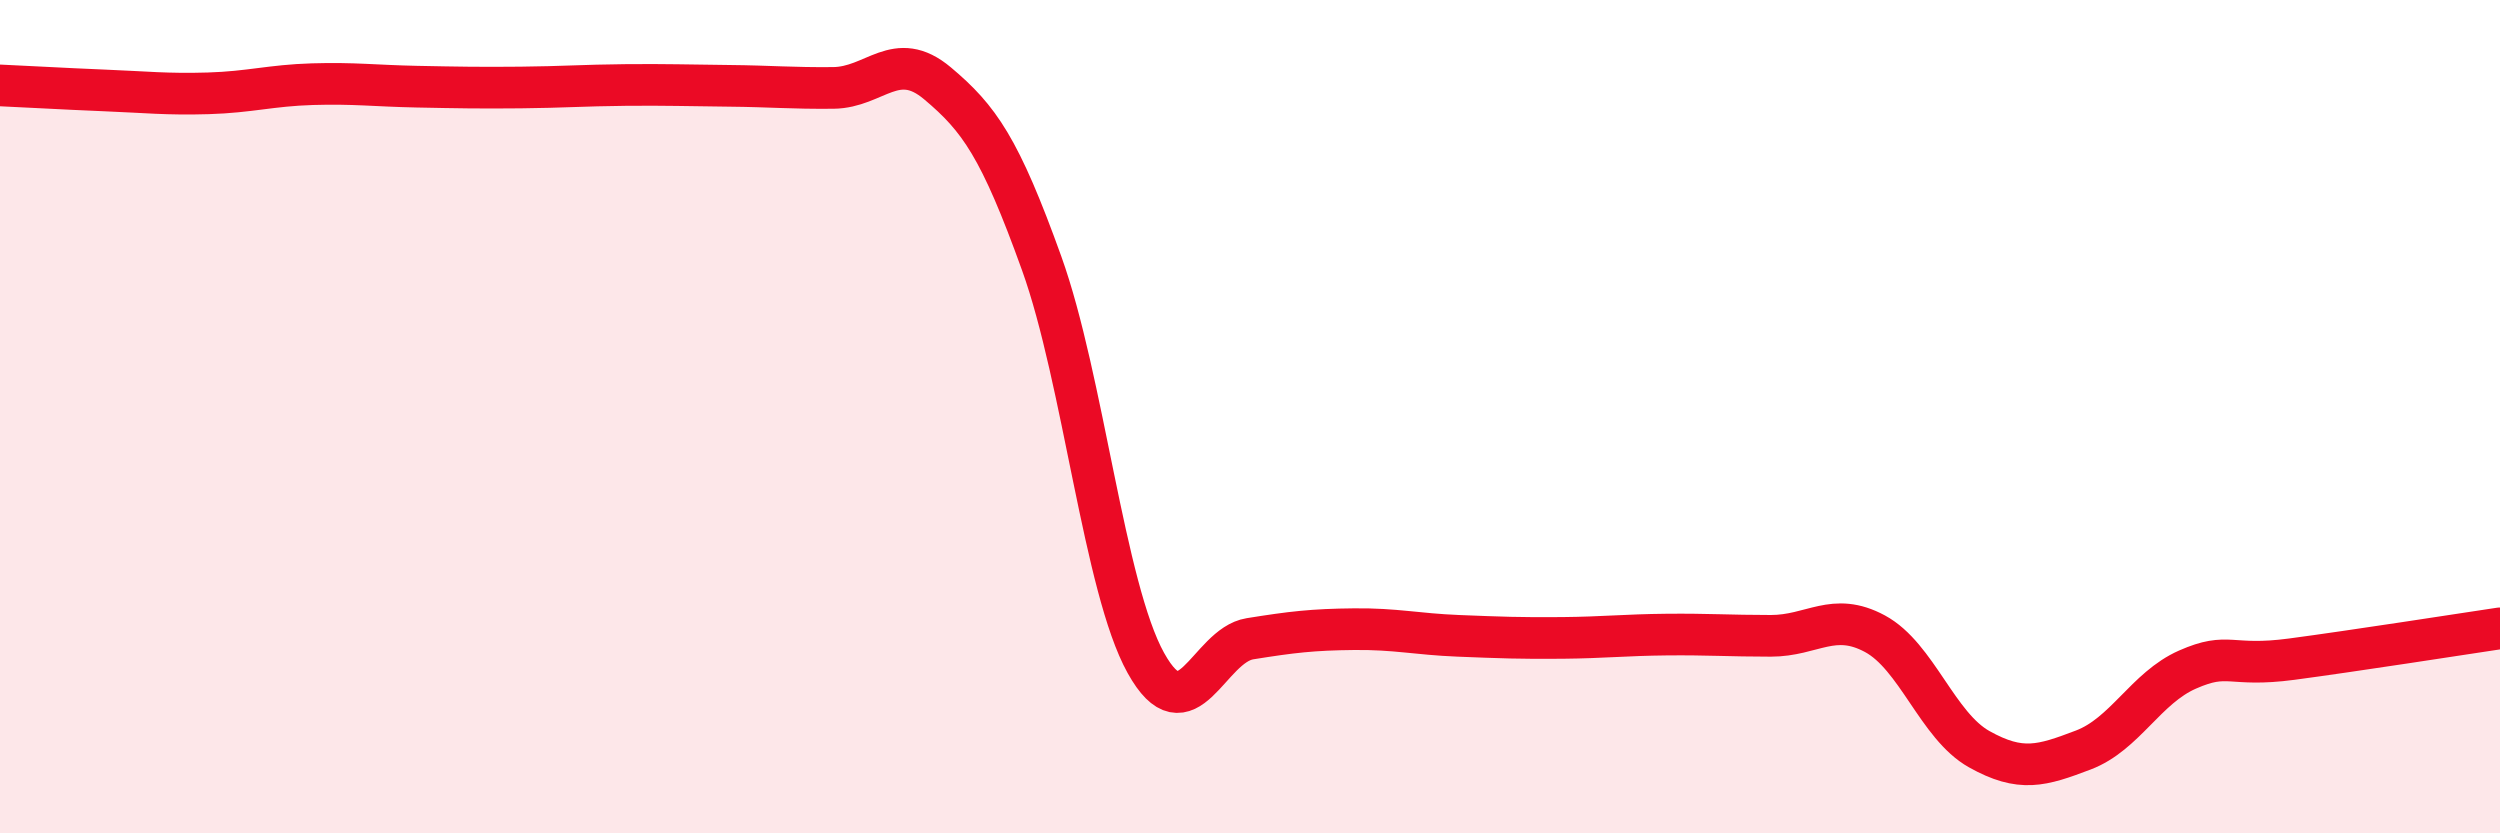
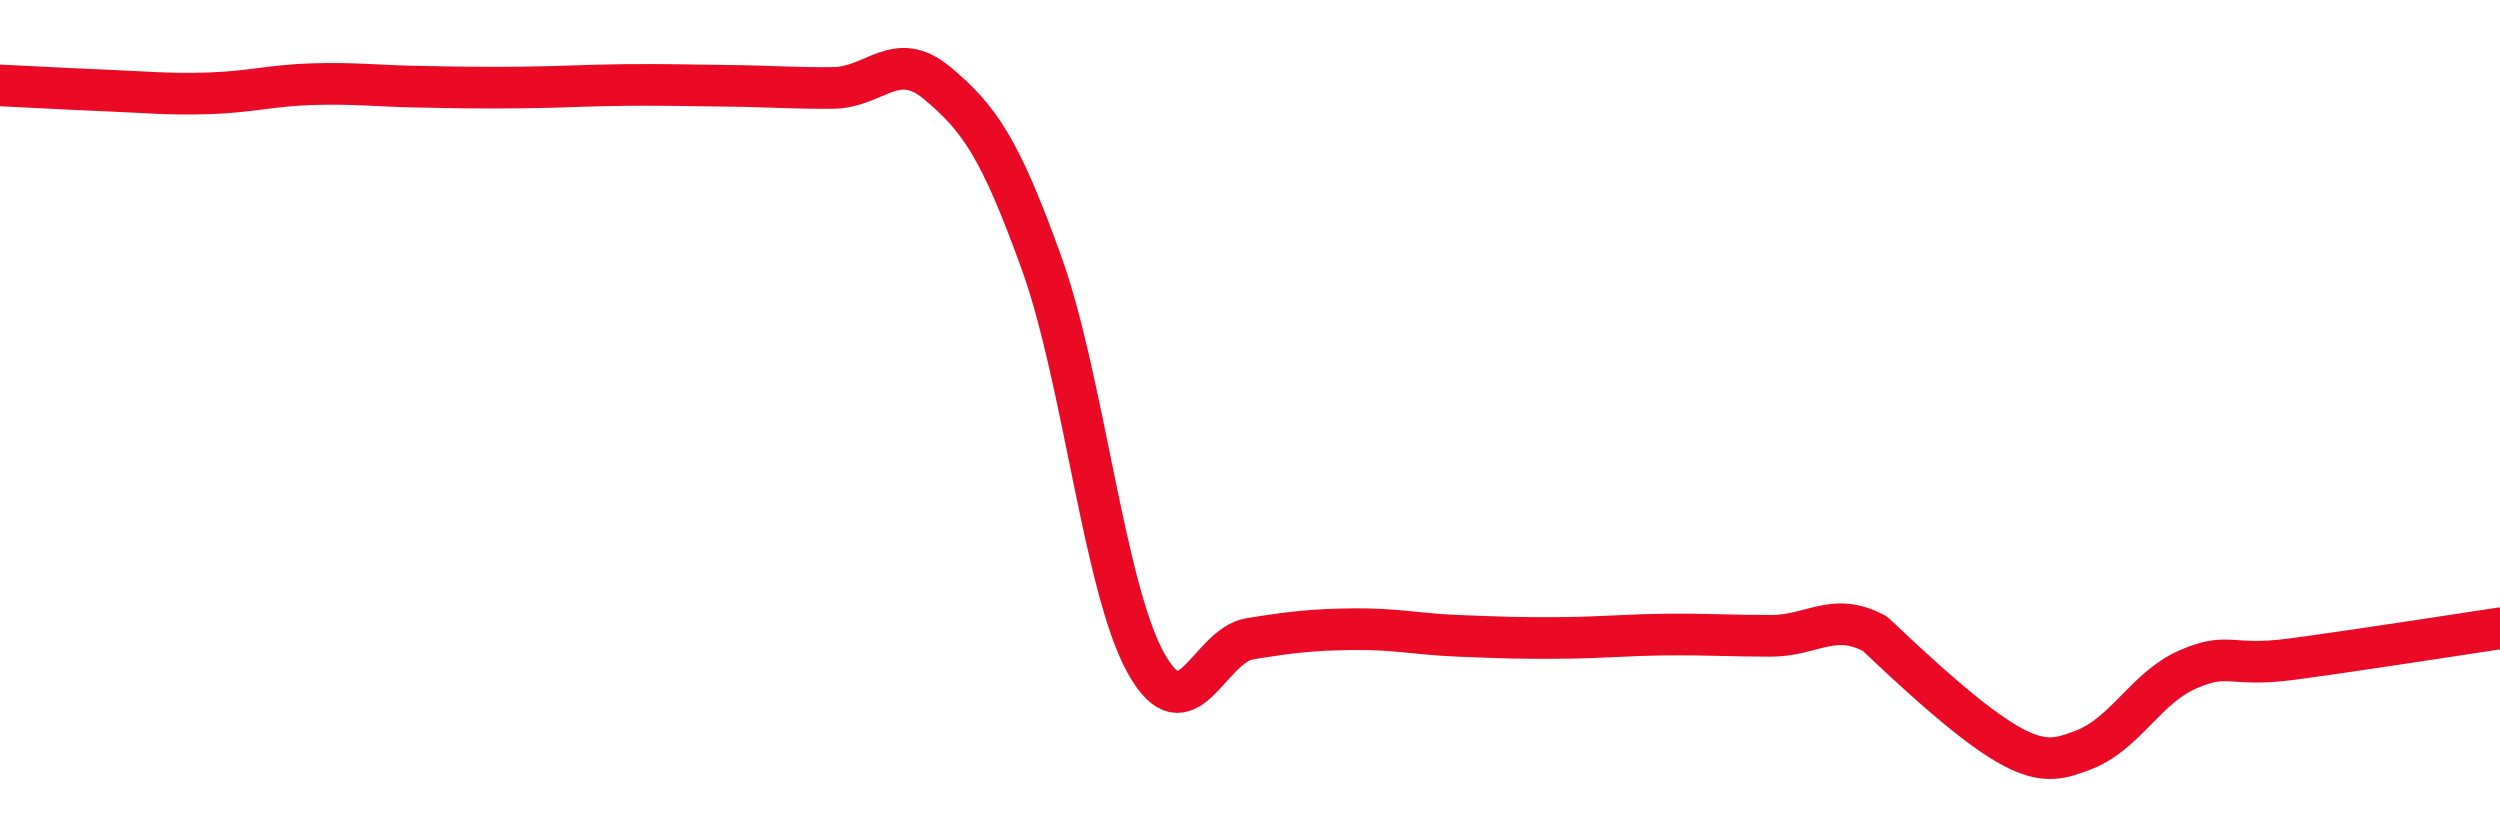
<svg xmlns="http://www.w3.org/2000/svg" width="60" height="20" viewBox="0 0 60 20">
-   <path d="M 0,2.05 C 0.5,2.07 1.5,2.13 2.5,2.17 C 3.5,2.21 4,2.27 5,2.24 C 6,2.21 6.5,2.05 7.5,2.02 C 8.5,1.99 9,2.06 10,2.08 C 11,2.1 11.5,2.11 12.5,2.1 C 13.5,2.09 14,2.05 15,2.04 C 16,2.03 16.5,2.05 17.5,2.06 C 18.5,2.07 19,2.12 20,2.11 C 21,2.1 21.5,1.16 22.5,2 C 23.5,2.84 24,3.54 25,6.32 C 26,9.1 26.5,14.11 27.5,15.91 C 28.5,17.71 29,15.49 30,15.33 C 31,15.17 31.5,15.11 32.5,15.1 C 33.5,15.09 34,15.22 35,15.26 C 36,15.3 36.5,15.32 37.5,15.31 C 38.5,15.3 39,15.24 40,15.23 C 41,15.22 41.5,15.26 42.5,15.26 C 43.5,15.26 44,14.67 45,15.21 C 46,15.75 46.5,17.42 47.5,17.98 C 48.5,18.54 49,18.38 50,18 C 51,17.62 51.5,16.51 52.5,16.07 C 53.5,15.63 53.5,16.02 55,15.82 C 56.5,15.62 59,15.23 60,15.08L60 20L0 20Z" fill="#EB0A25" opacity="0.1" stroke-linecap="round" stroke-linejoin="round" />
-   <path d="M 0,2.05 C 0.5,2.07 1.5,2.13 2.5,2.17 C 3.5,2.21 4,2.27 5,2.24 C 6,2.21 6.5,2.05 7.5,2.02 C 8.5,1.99 9,2.06 10,2.08 C 11,2.1 11.5,2.11 12.5,2.1 C 13.5,2.09 14,2.05 15,2.04 C 16,2.03 16.5,2.05 17.5,2.06 C 18.5,2.07 19,2.12 20,2.11 C 21,2.1 21.5,1.16 22.5,2 C 23.5,2.84 24,3.54 25,6.32 C 26,9.1 26.5,14.11 27.5,15.91 C 28.5,17.71 29,15.49 30,15.33 C 31,15.17 31.5,15.11 32.5,15.1 C 33.5,15.09 34,15.22 35,15.26 C 36,15.3 36.5,15.32 37.5,15.31 C 38.5,15.3 39,15.24 40,15.23 C 41,15.22 41.5,15.26 42.5,15.26 C 43.5,15.26 44,14.67 45,15.21 C 46,15.75 46.5,17.42 47.5,17.98 C 48.5,18.54 49,18.38 50,18 C 51,17.62 51.5,16.51 52.5,16.07 C 53.5,15.63 53.5,16.02 55,15.82 C 56.5,15.62 59,15.23 60,15.08" stroke="#EB0A25" stroke-width="1" fill="none" stroke-linecap="round" stroke-linejoin="round" />
+   <path d="M 0,2.05 C 0.5,2.07 1.5,2.13 2.5,2.17 C 3.5,2.21 4,2.27 5,2.24 C 6,2.21 6.5,2.05 7.5,2.02 C 8.5,1.99 9,2.06 10,2.08 C 11,2.1 11.5,2.11 12.5,2.1 C 13.5,2.09 14,2.05 15,2.04 C 16,2.03 16.5,2.05 17.5,2.06 C 18.5,2.07 19,2.12 20,2.11 C 21,2.1 21.5,1.16 22.5,2 C 23.5,2.84 24,3.54 25,6.32 C 26,9.1 26.5,14.11 27.5,15.91 C 28.5,17.71 29,15.49 30,15.33 C 31,15.17 31.5,15.11 32.5,15.1 C 33.5,15.09 34,15.22 35,15.26 C 36,15.3 36.5,15.32 37.5,15.31 C 38.5,15.3 39,15.24 40,15.23 C 41,15.22 41.5,15.26 42.5,15.26 C 43.5,15.26 44,14.67 45,15.21 C 48.5,18.54 49,18.38 50,18 C 51,17.62 51.5,16.51 52.5,16.07 C 53.5,15.63 53.5,16.02 55,15.82 C 56.5,15.62 59,15.23 60,15.08" stroke="#EB0A25" stroke-width="1" fill="none" stroke-linecap="round" stroke-linejoin="round" />
</svg>